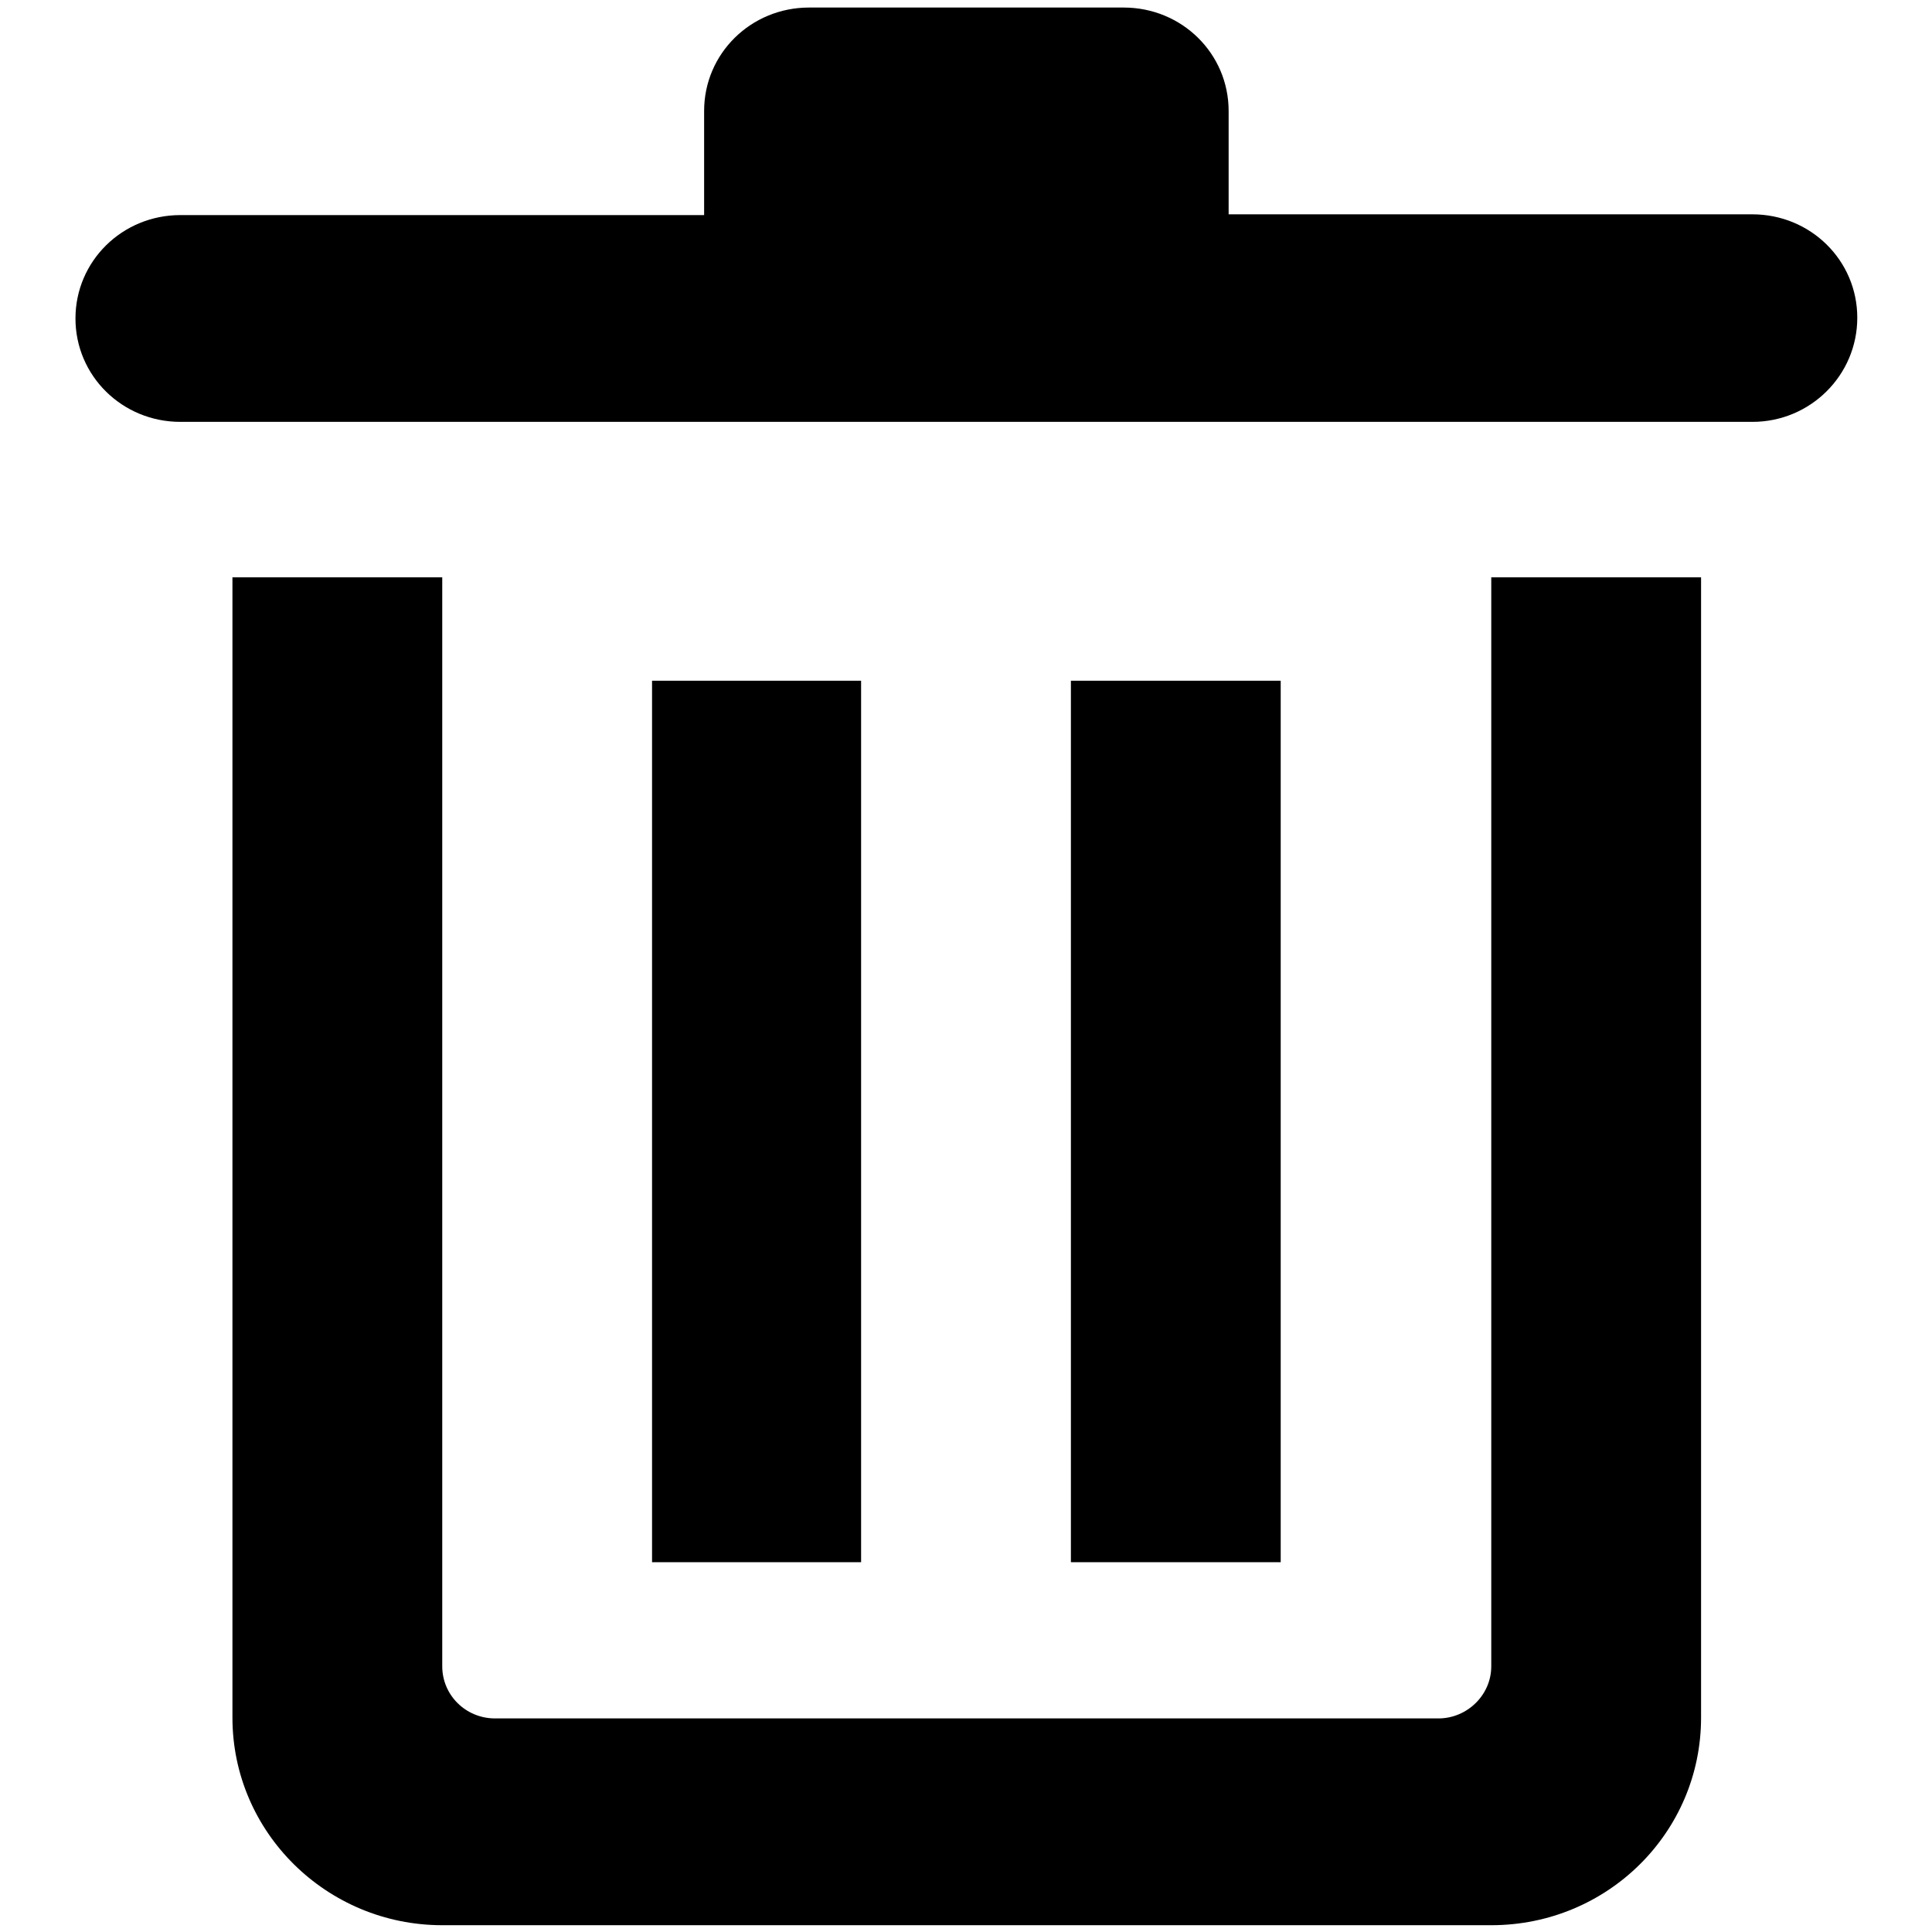
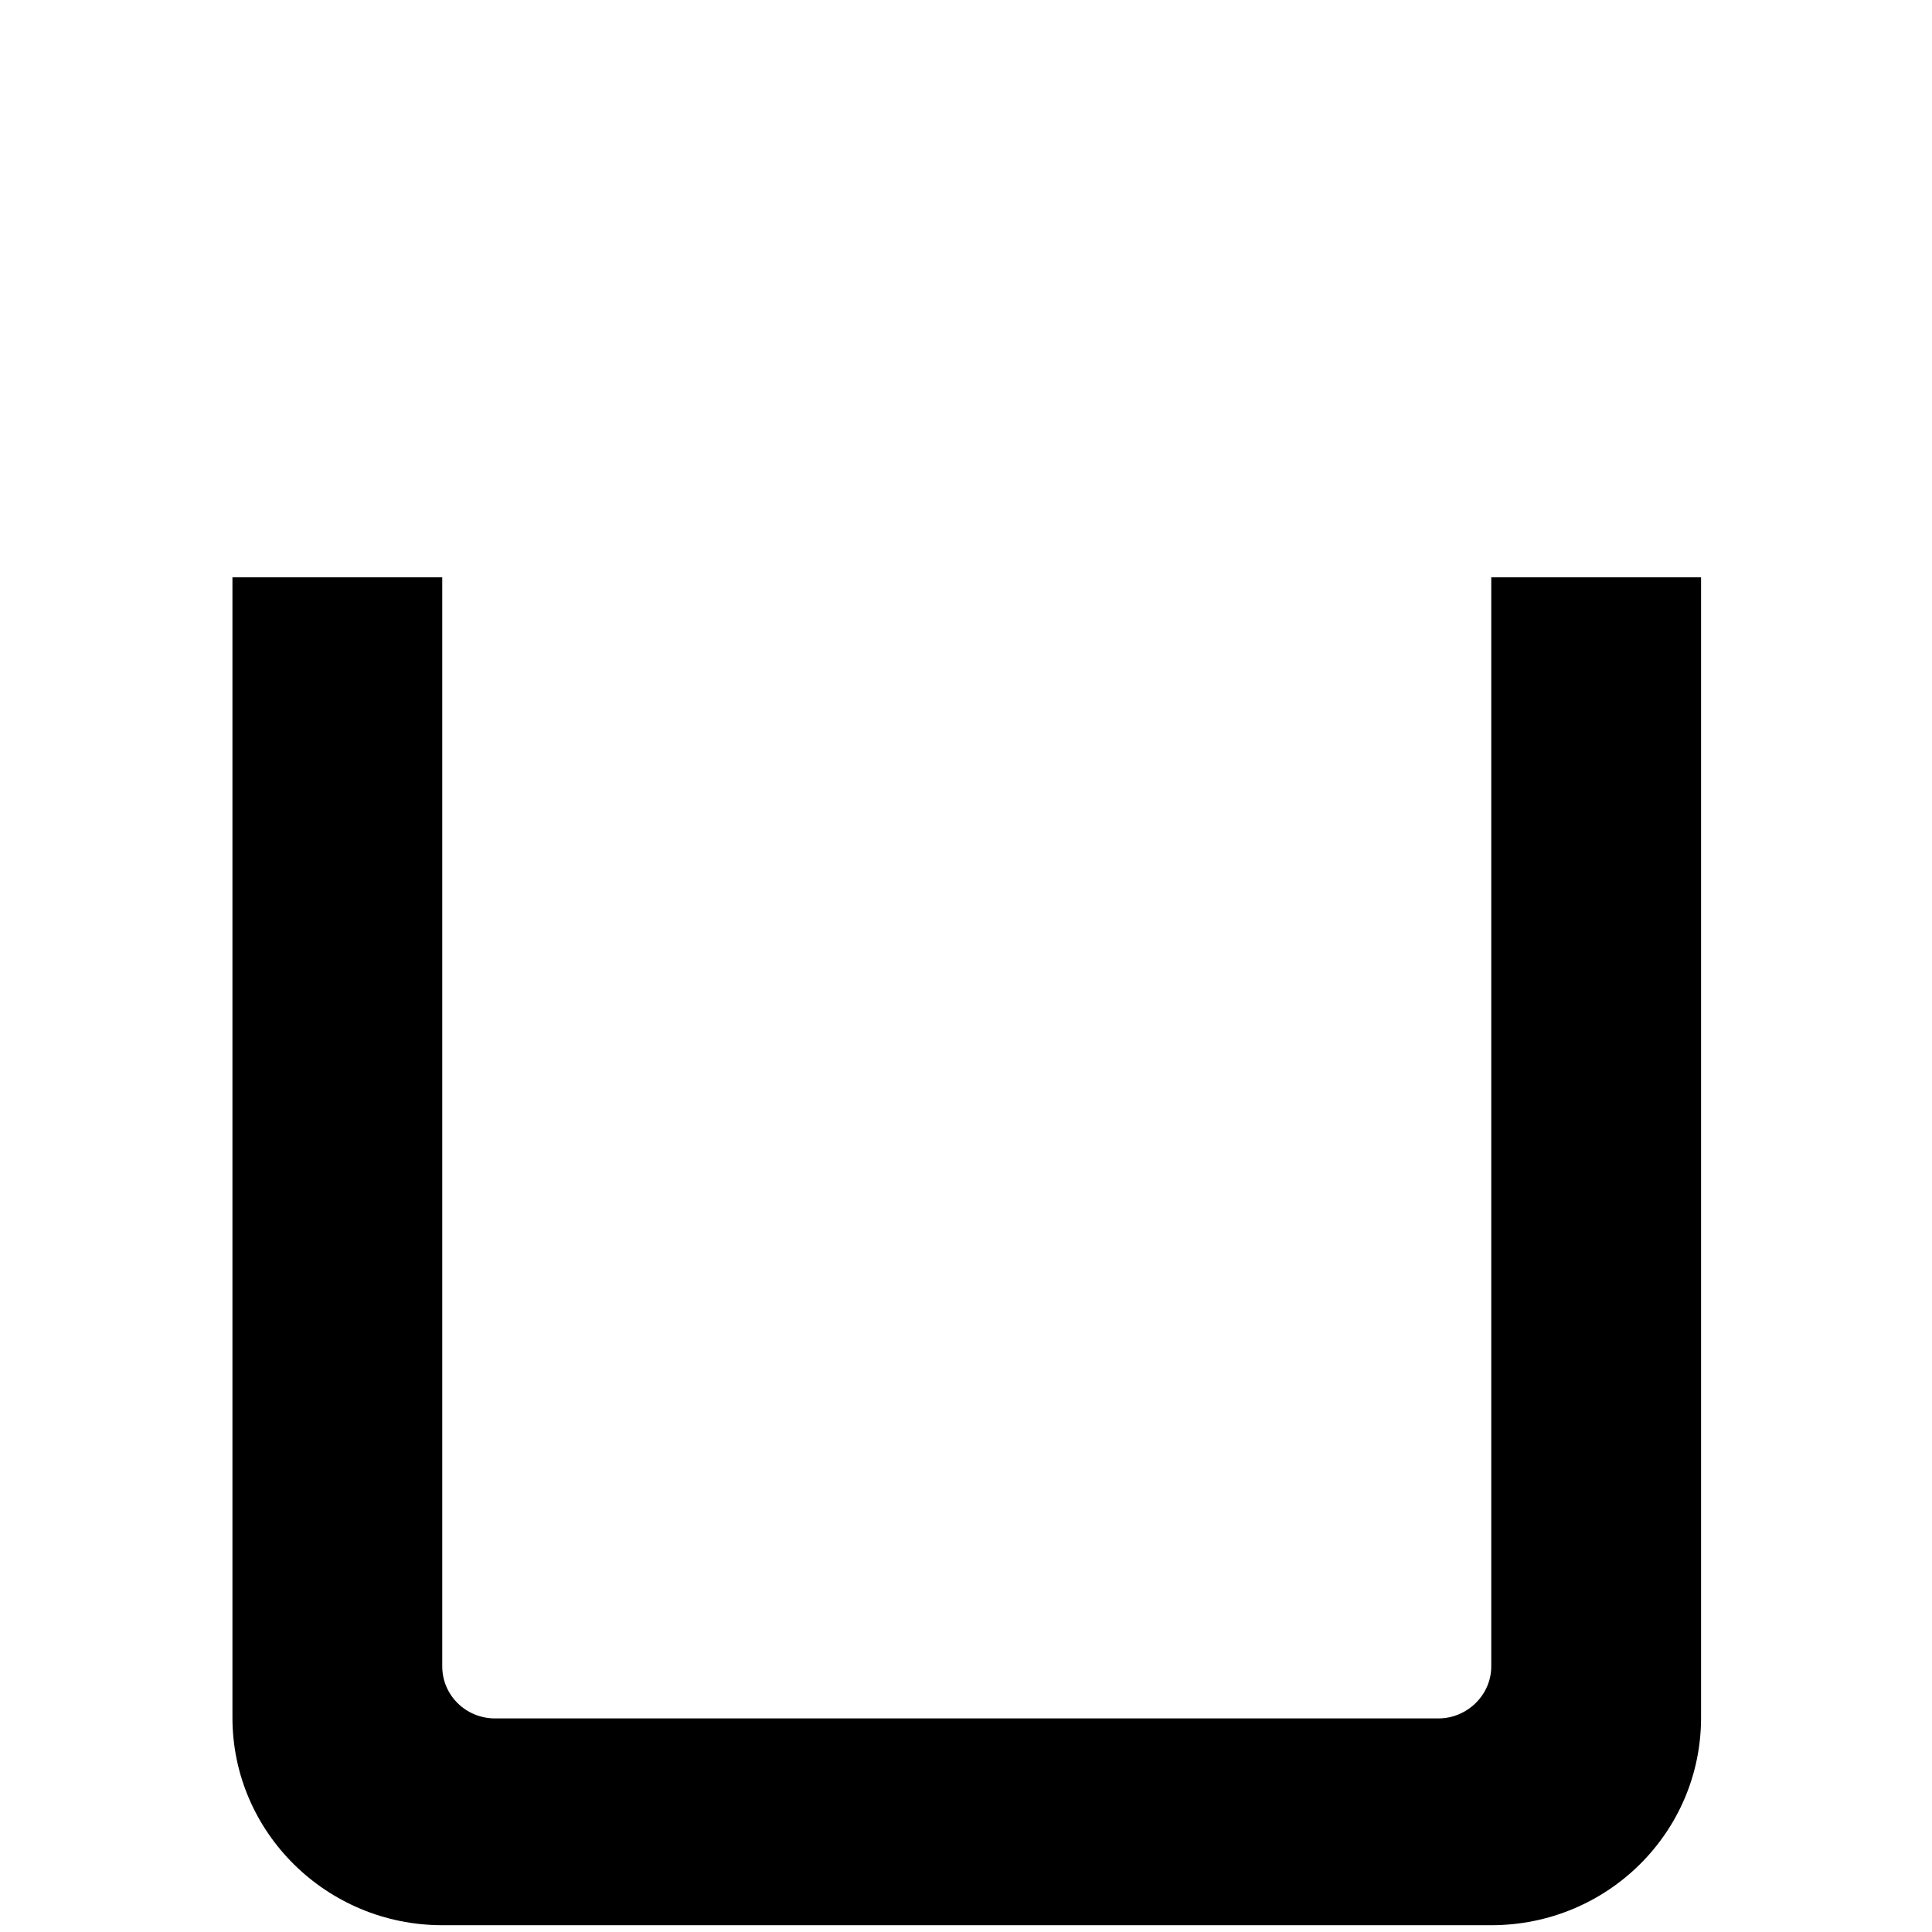
<svg xmlns="http://www.w3.org/2000/svg" version="1.1" x="0px" y="0px" viewBox="0 0 256 256" enable-background="new 0 0 256 256" xml:space="preserve">
  <g>
    <g>
-       <path fill="#000000" d="M232.2,55.9H23.9c-7.7,0-13.9-6.1-13.9-13.7s6.2-13.7,13.9-13.7h69.4V14.7c0-7.6,6.2-13.7,13.9-13.7h41.7c7.7,0,13.9,6.1,13.9,13.7v13.7h69.4c7.7,0,13.9,6.1,13.9,13.7C246.1,49.7,239.9,55.9,232.2,55.9L232.2,55.9z" />
-       <path fill="#000000" d="M114.1,90.2V207H86.4V90.2H114.1z" />
-       <path fill="#000000" d="M169.7,90.2V207h-27.8V90.2H169.7z" />
+       <path fill="#000000" d="M169.7,90.2V207V90.2H169.7z" />
      <path fill="#000000" d="M58.6,220.8c0,3.8,3.1,6.9,7,6.9h125c3.8,0,7-3.1,7-6.9V76.5h27.8V104v34.3v89.3c0,15.2-12.4,27.5-27.8,27.5H58.6c-15.3,0-27.8-12.3-27.8-27.5v-89.3V104V76.5h27.8V220.8L58.6,220.8z" />
    </g>
  </g>
</svg>